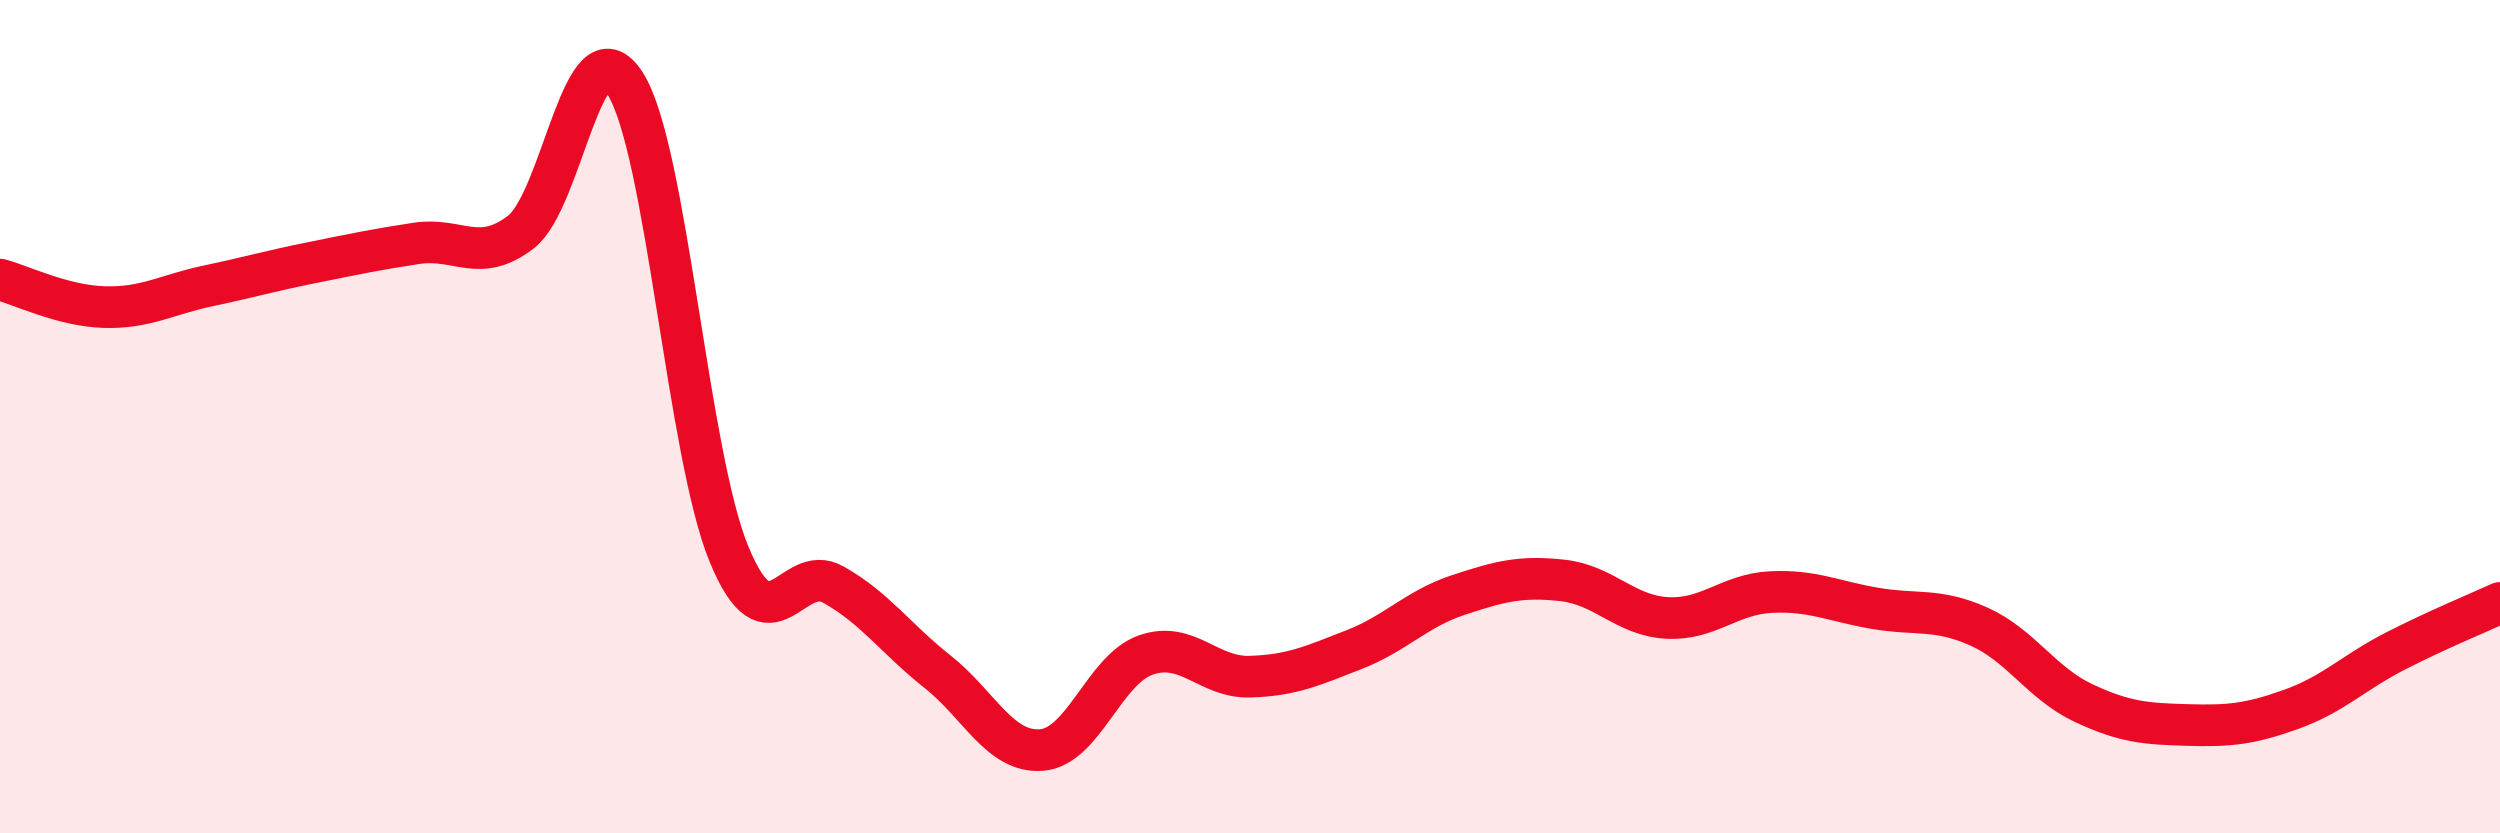
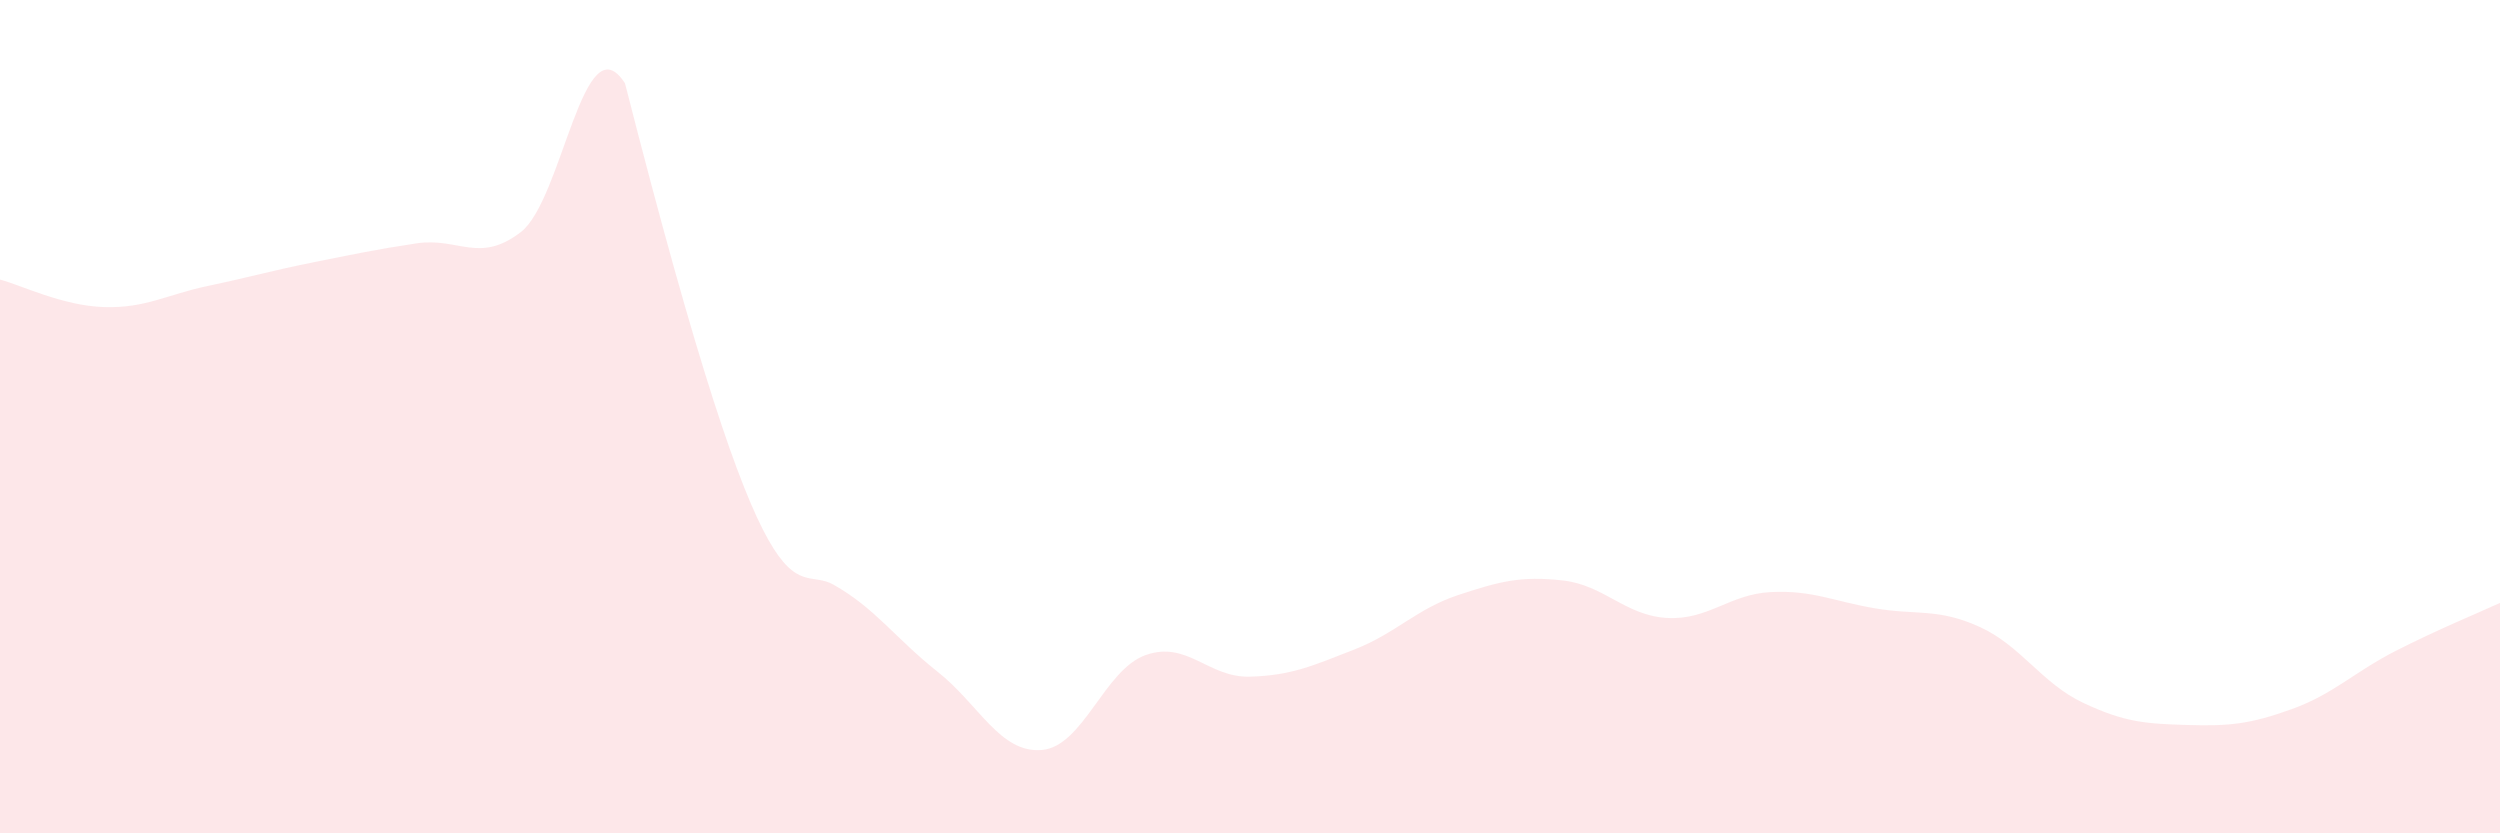
<svg xmlns="http://www.w3.org/2000/svg" width="60" height="20" viewBox="0 0 60 20">
-   <path d="M 0,6.71 C 0.5,6.84 1.5,7.34 2.5,7.37 C 3.5,7.4 4,7.07 5,6.86 C 6,6.65 6.5,6.5 7.5,6.3 C 8.5,6.1 9,5.99 10,5.84 C 11,5.69 11.5,6.34 12.5,5.57 C 13.5,4.8 14,0.45 15,2 C 16,3.55 16.5,10.9 17.5,13.31 C 18.5,15.72 19,13.47 20,14.03 C 21,14.59 21.5,15.33 22.5,16.12 C 23.5,16.91 24,18.08 25,18 C 26,17.92 26.5,16.07 27.5,15.72 C 28.5,15.37 29,16.27 30,16.24 C 31,16.21 31.5,15.98 32.5,15.59 C 33.5,15.2 34,14.61 35,14.28 C 36,13.95 36.5,13.82 37.5,13.93 C 38.5,14.04 39,14.77 40,14.83 C 41,14.89 41.5,14.26 42.5,14.21 C 43.5,14.16 44,14.43 45,14.6 C 46,14.77 46.5,14.59 47.5,15.04 C 48.5,15.49 49,16.4 50,16.87 C 51,17.34 51.5,17.37 52.5,17.4 C 53.5,17.43 54,17.38 55,17.02 C 56,16.66 56.5,16.13 57.5,15.62 C 58.5,15.11 59.5,14.7 60,14.47L60 20L0 20Z" fill="#EB0A25" opacity="0.1" stroke-linecap="round" stroke-linejoin="round" />
-   <path d="M 0,6.71 C 0.5,6.84 1.5,7.34 2.5,7.37 C 3.5,7.4 4,7.07 5,6.86 C 6,6.65 6.5,6.5 7.5,6.3 C 8.5,6.1 9,5.99 10,5.84 C 11,5.69 11.5,6.34 12.5,5.57 C 13.5,4.8 14,0.45 15,2 C 16,3.55 16.5,10.9 17.5,13.31 C 18.5,15.72 19,13.47 20,14.03 C 21,14.59 21.5,15.33 22.5,16.12 C 23.5,16.91 24,18.08 25,18 C 26,17.92 26.5,16.07 27.5,15.72 C 28.5,15.37 29,16.27 30,16.24 C 31,16.21 31.5,15.98 32.5,15.59 C 33.5,15.2 34,14.61 35,14.28 C 36,13.95 36.5,13.82 37.5,13.93 C 38.5,14.04 39,14.77 40,14.83 C 41,14.89 41.5,14.26 42.5,14.21 C 43.5,14.16 44,14.43 45,14.6 C 46,14.77 46.5,14.59 47.5,15.04 C 48.5,15.49 49,16.4 50,16.87 C 51,17.34 51.5,17.37 52.5,17.4 C 53.5,17.43 54,17.38 55,17.02 C 56,16.66 56.5,16.13 57.5,15.62 C 58.5,15.11 59.5,14.7 60,14.47" stroke="#EB0A25" stroke-width="1" fill="none" stroke-linecap="round" stroke-linejoin="round" />
+   <path d="M 0,6.71 C 0.5,6.84 1.5,7.34 2.5,7.37 C 3.5,7.4 4,7.07 5,6.86 C 6,6.65 6.5,6.5 7.5,6.3 C 8.5,6.1 9,5.99 10,5.84 C 11,5.69 11.5,6.34 12.5,5.57 C 13.5,4.8 14,0.45 15,2 C 18.5,15.72 19,13.47 20,14.03 C 21,14.59 21.5,15.33 22.5,16.12 C 23.5,16.91 24,18.08 25,18 C 26,17.92 26.5,16.07 27.5,15.72 C 28.5,15.37 29,16.27 30,16.24 C 31,16.21 31.5,15.98 32.5,15.59 C 33.5,15.2 34,14.61 35,14.28 C 36,13.95 36.5,13.82 37.5,13.93 C 38.5,14.04 39,14.77 40,14.83 C 41,14.89 41.5,14.26 42.5,14.21 C 43.5,14.16 44,14.43 45,14.6 C 46,14.77 46.5,14.59 47.5,15.04 C 48.5,15.49 49,16.4 50,16.87 C 51,17.34 51.5,17.37 52.5,17.4 C 53.5,17.43 54,17.38 55,17.02 C 56,16.66 56.5,16.13 57.5,15.62 C 58.5,15.11 59.5,14.7 60,14.47L60 20L0 20Z" fill="#EB0A25" opacity="0.1" stroke-linecap="round" stroke-linejoin="round" />
</svg>